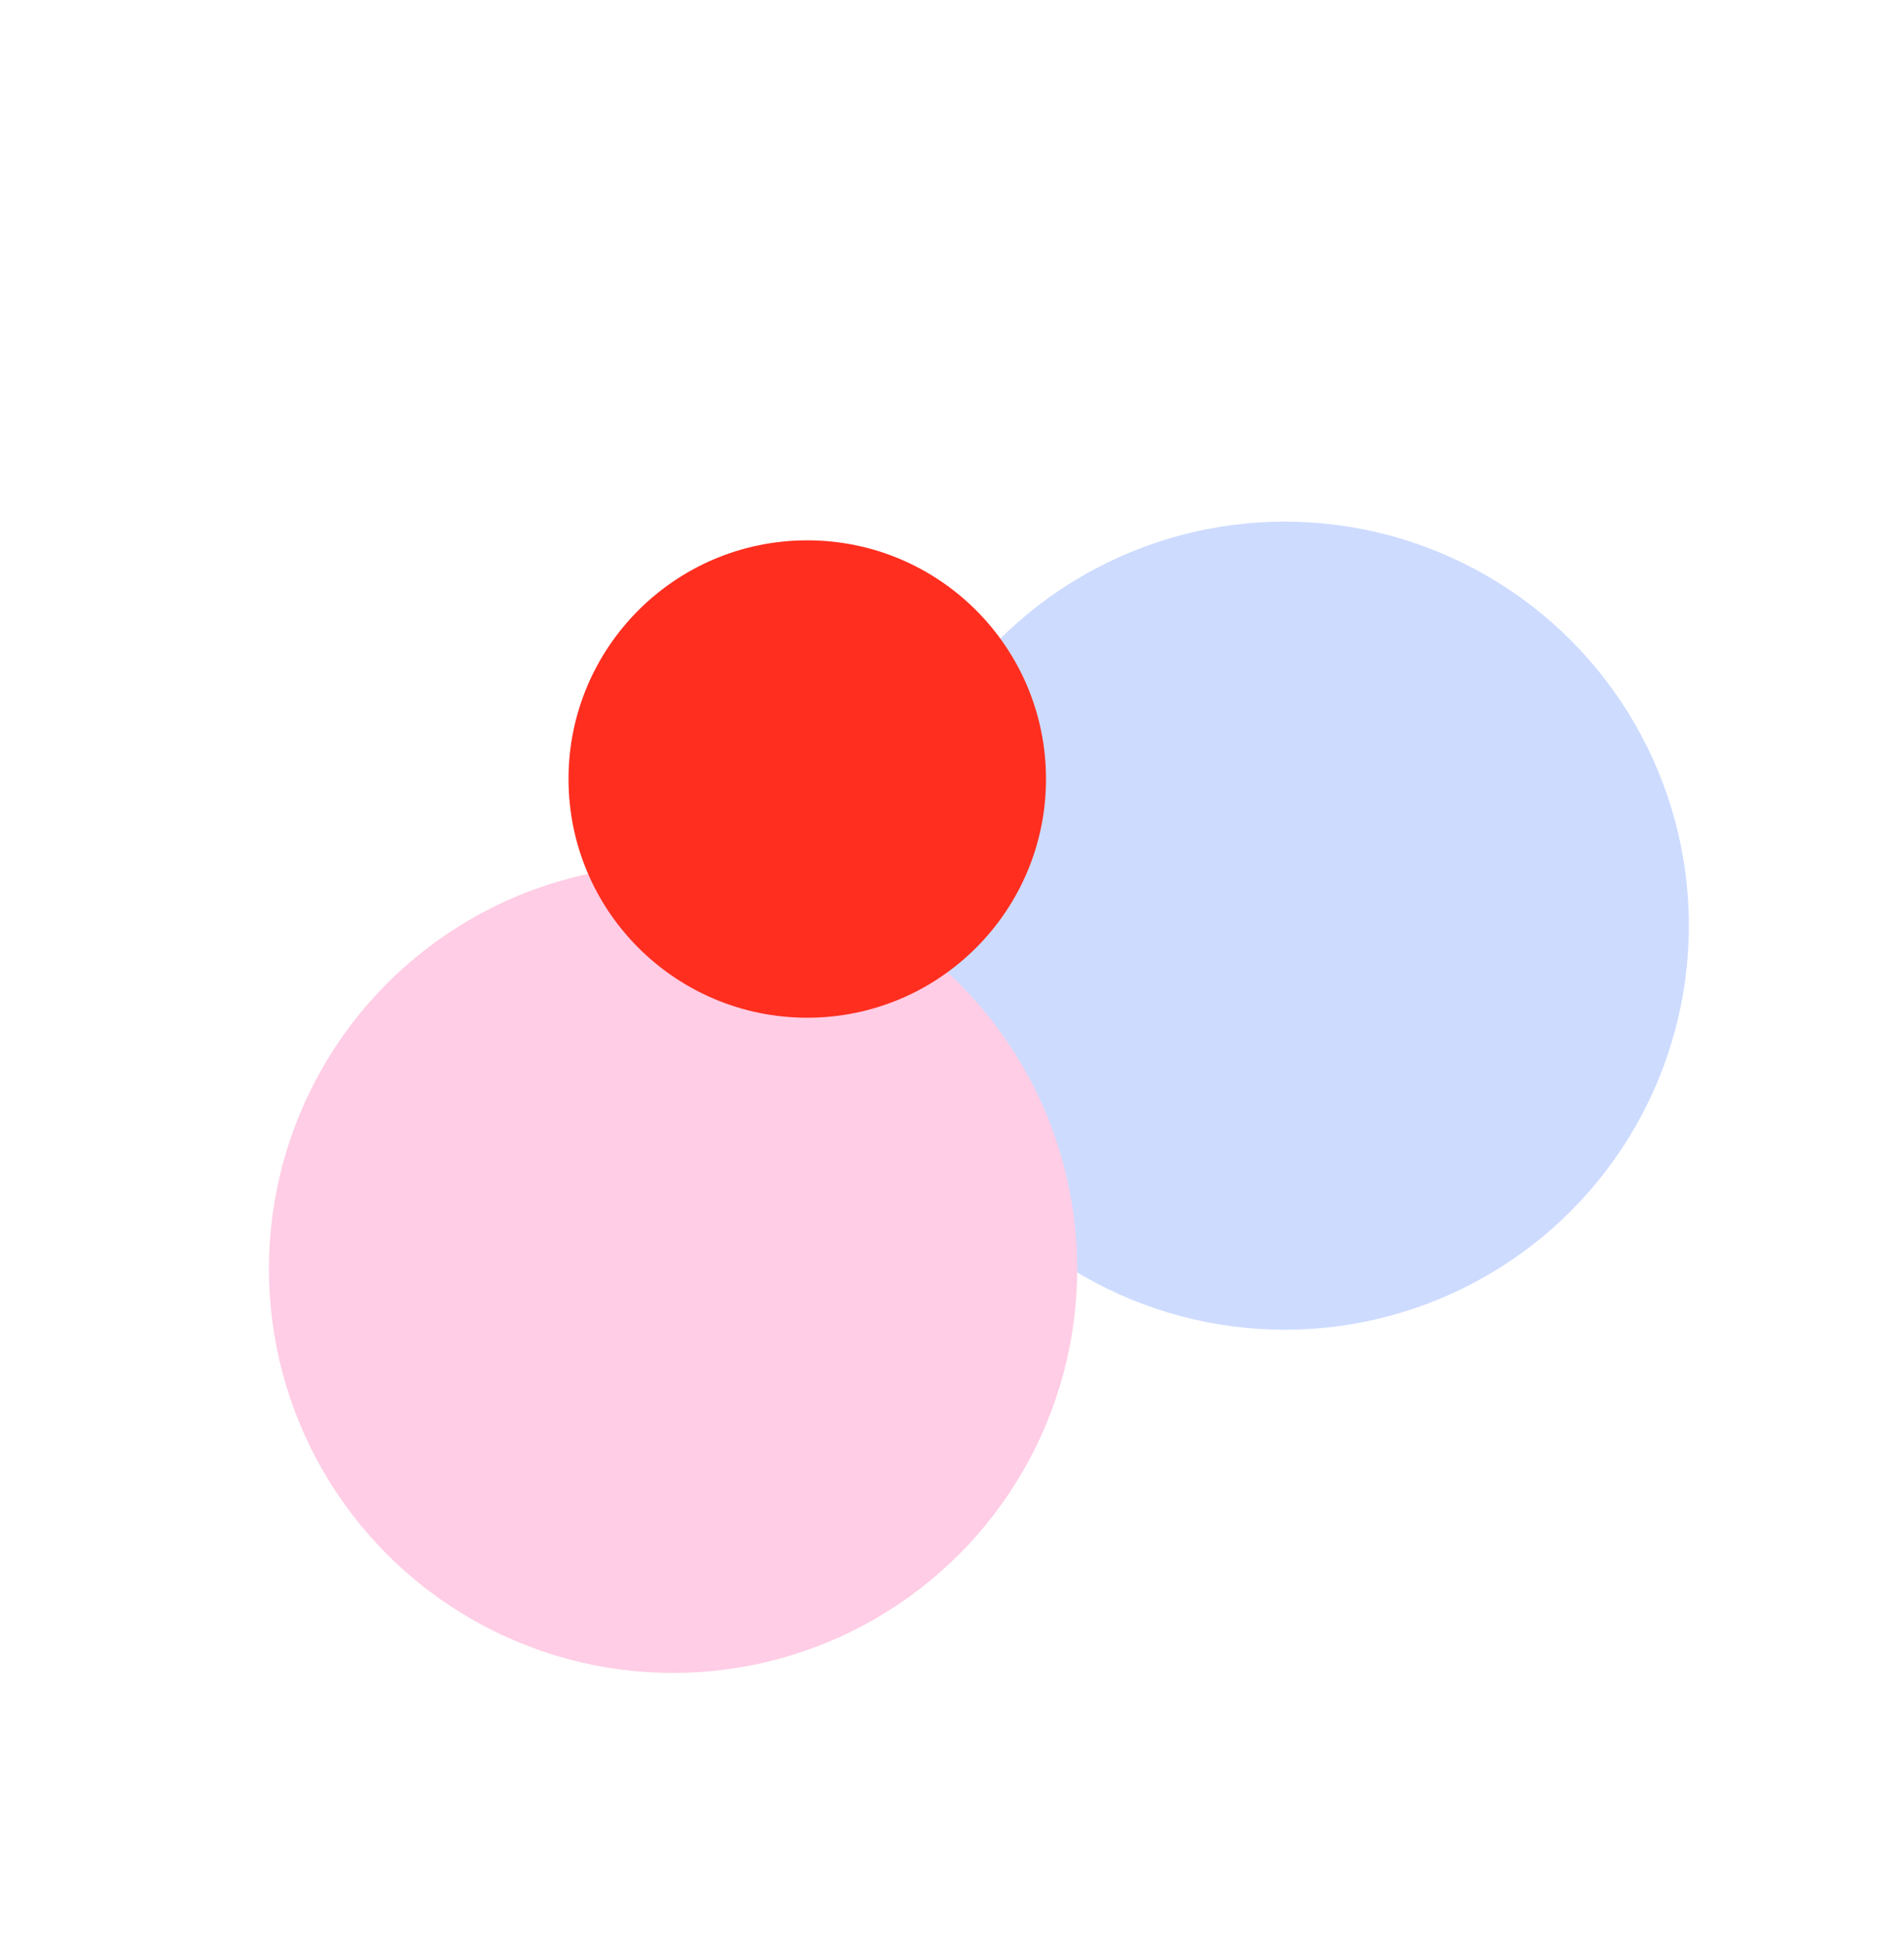
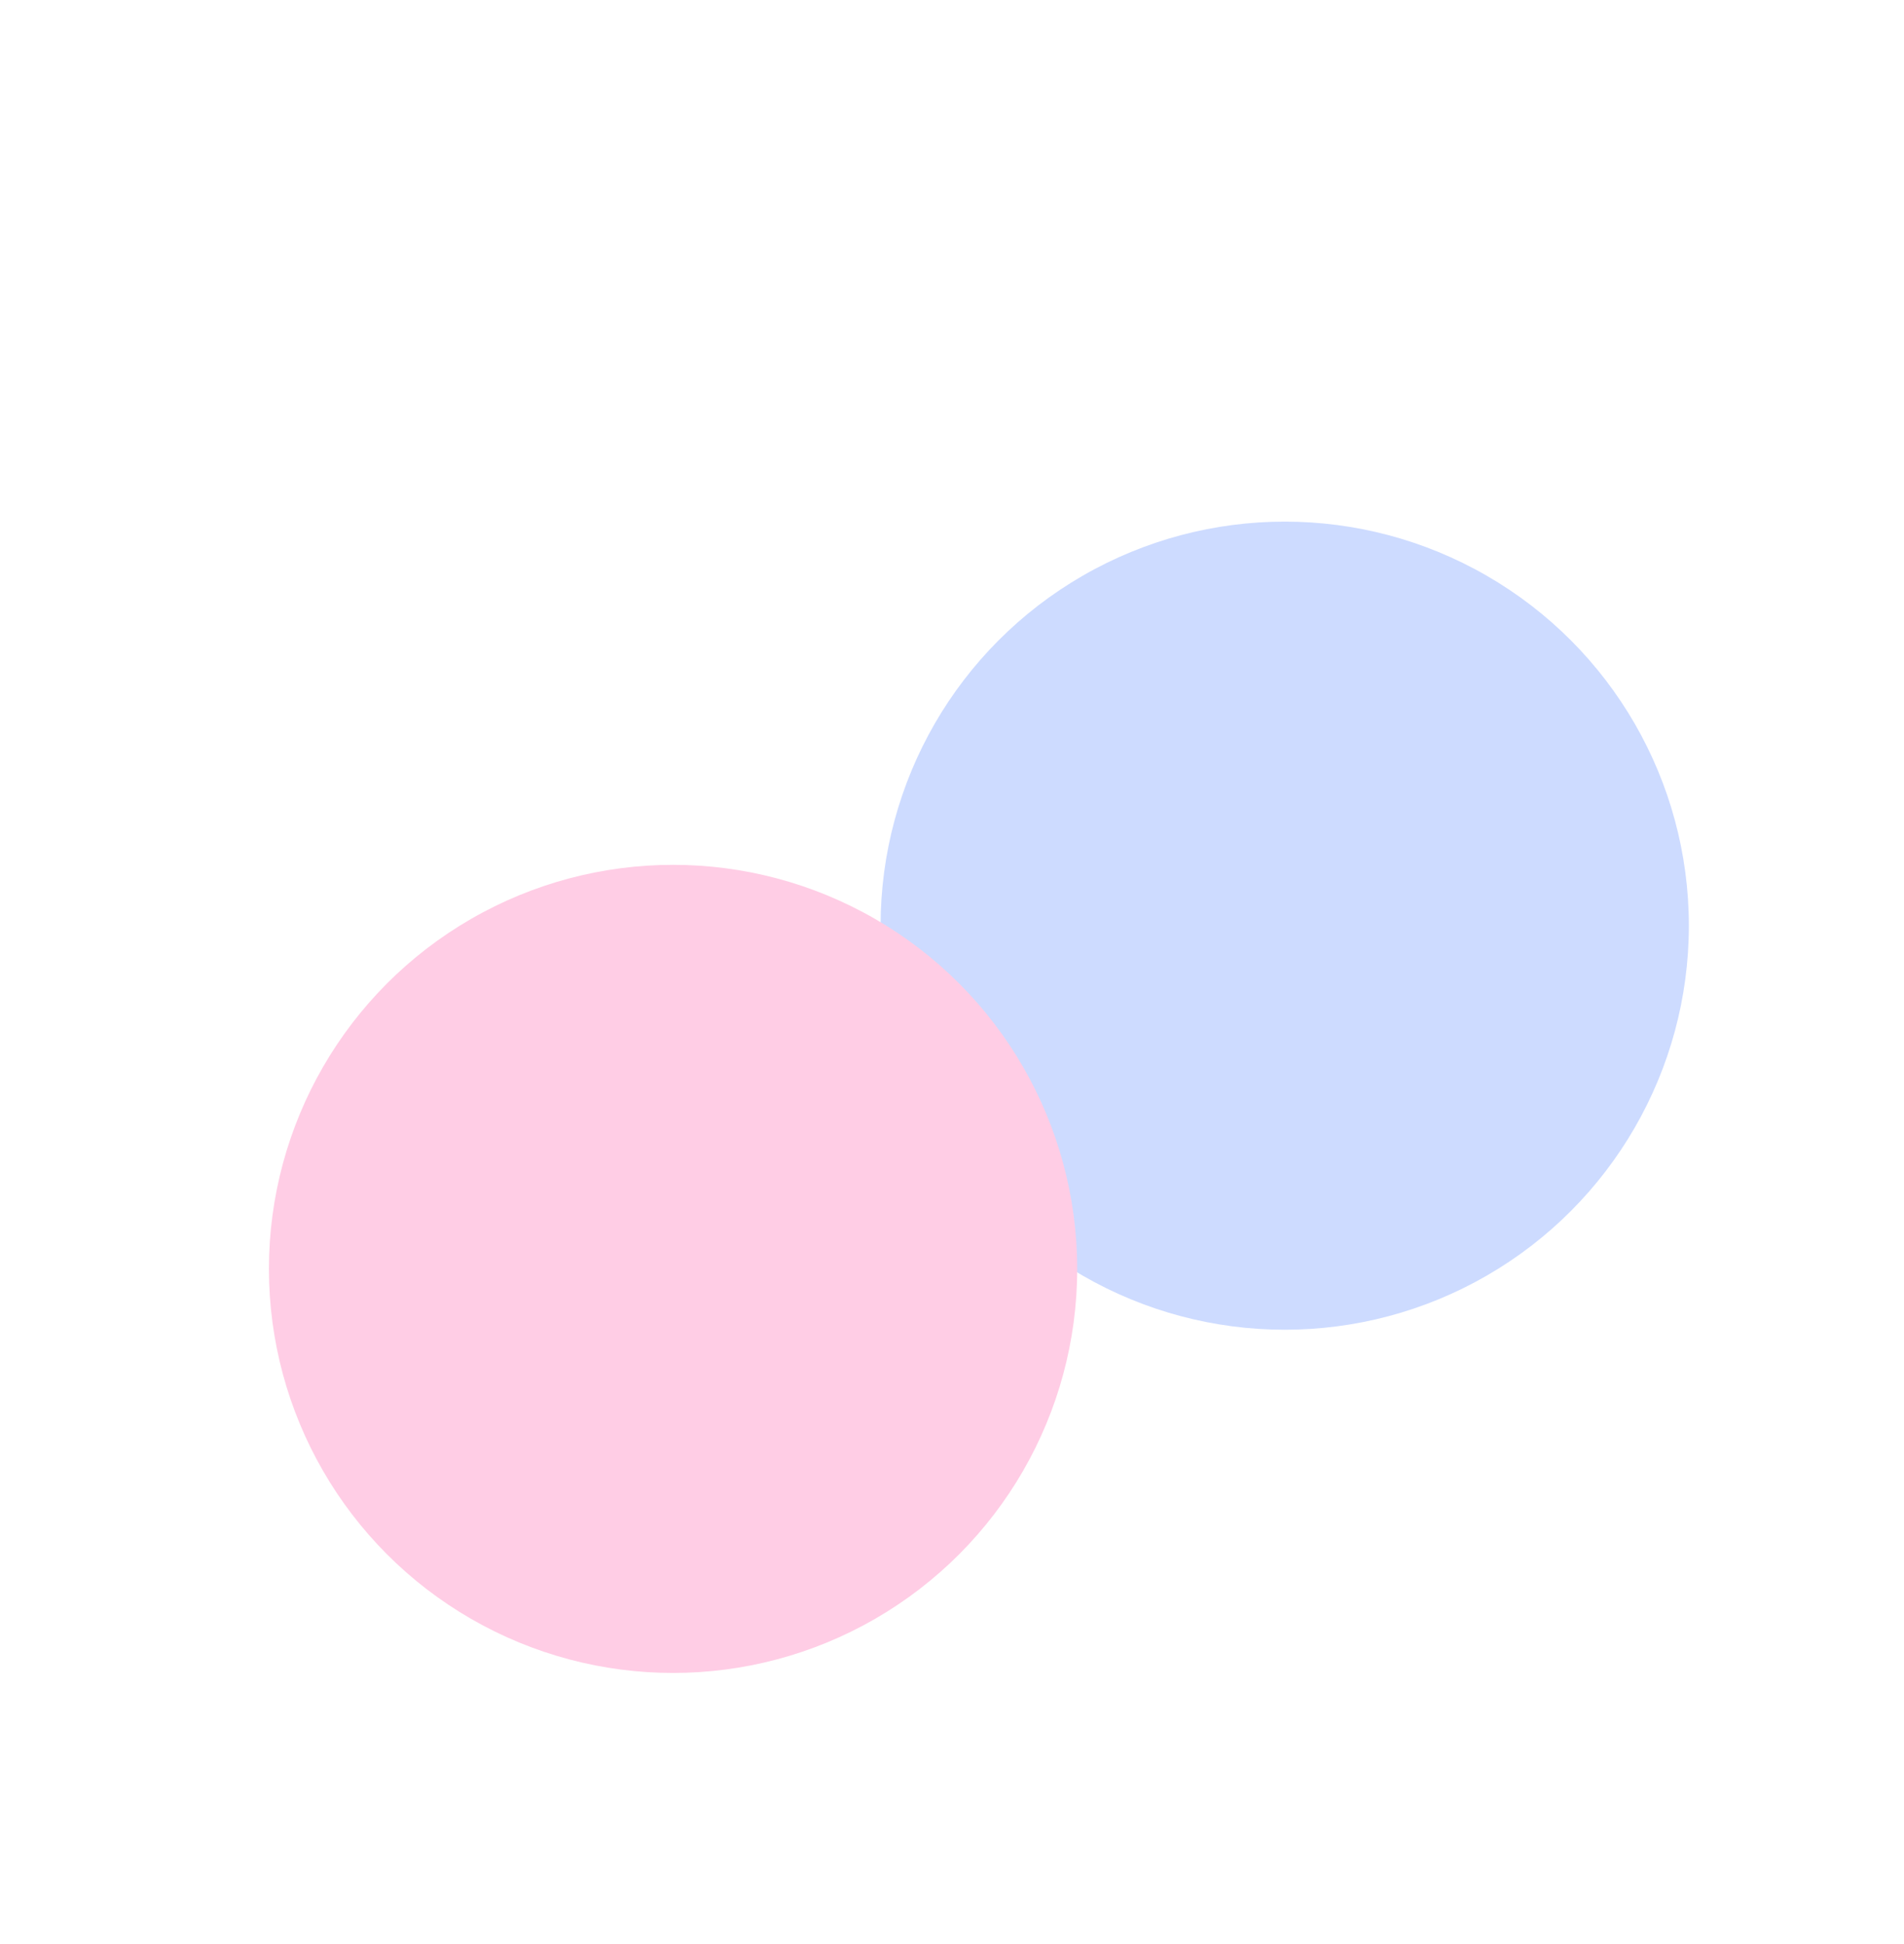
<svg xmlns="http://www.w3.org/2000/svg" width="708" height="723" viewBox="0 0 708 723" fill="none">
  <g filter="url(#filter0_f_121_234)">
    <circle cx="477.723" cy="344.277" r="150.277" fill="#CDDBFF" />
  </g>
  <g filter="url(#filter1_f_121_234)">
    <circle cx="250.277" cy="471.925" r="150.277" fill="#FFCDE5" />
  </g>
  <g filter="url(#filter2_f_121_234)">
-     <circle cx="300.176" cy="289.736" r="88.774" fill="#FF2E1F" />
-   </g>
+     </g>
  <defs>
    <filter id="filter0_f_121_234" x="227.446" y="94" width="500.554" height="500.554" filterUnits="userSpaceOnUse" color-interpolation-filters="sRGB">
      <feFlood flood-opacity="0" result="BackgroundImageFix" />
      <feBlend mode="normal" in="SourceGraphic" in2="BackgroundImageFix" result="shape" />
      <feGaussianBlur stdDeviation="50" result="effect1_foregroundBlur_121_234" />
    </filter>
    <filter id="filter1_f_121_234" x="0" y="221.648" width="500.554" height="500.554" filterUnits="userSpaceOnUse" color-interpolation-filters="sRGB">
      <feFlood flood-opacity="0" result="BackgroundImageFix" />
      <feBlend mode="normal" in="SourceGraphic" in2="BackgroundImageFix" result="shape" />
      <feGaussianBlur stdDeviation="50" result="effect1_foregroundBlur_121_234" />
    </filter>
    <filter id="filter2_f_121_234" x="11.402" y="0.963" width="577.547" height="577.547" filterUnits="userSpaceOnUse" color-interpolation-filters="sRGB">
      <feFlood flood-opacity="0" result="BackgroundImageFix" />
      <feBlend mode="normal" in="SourceGraphic" in2="BackgroundImageFix" result="shape" />
      <feGaussianBlur stdDeviation="100" result="effect1_foregroundBlur_121_234" />
    </filter>
  </defs>
</svg>